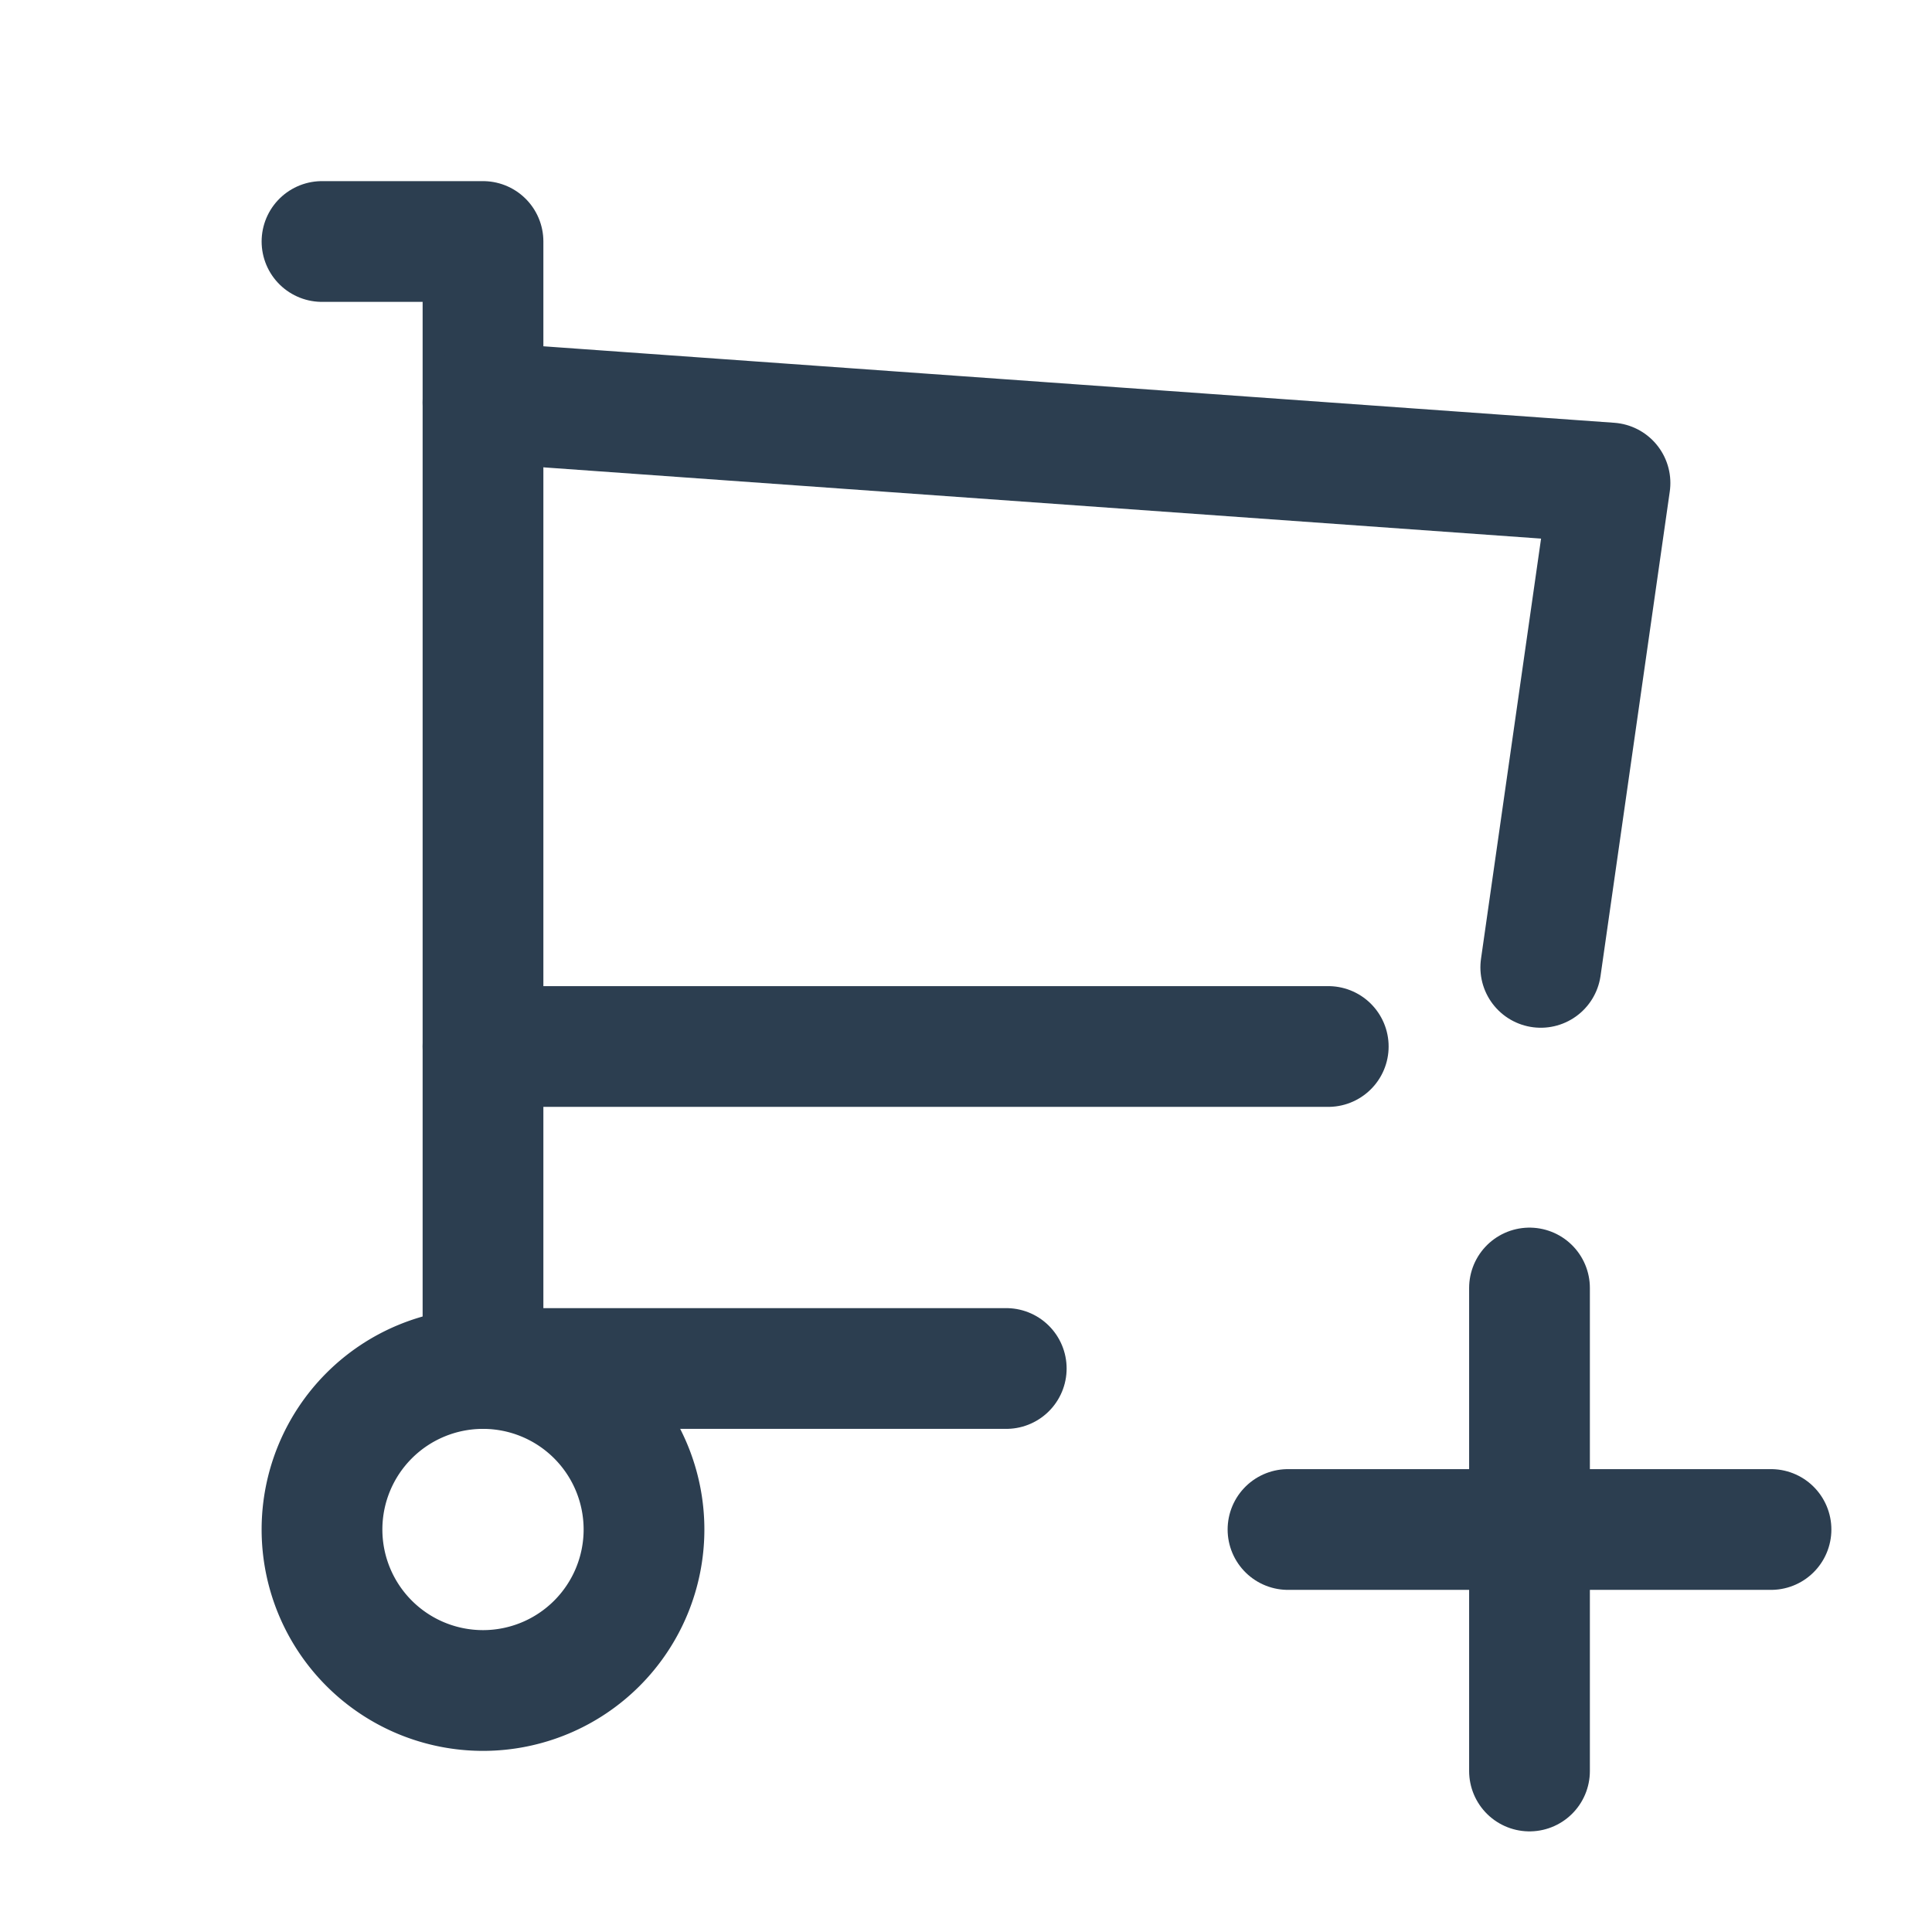
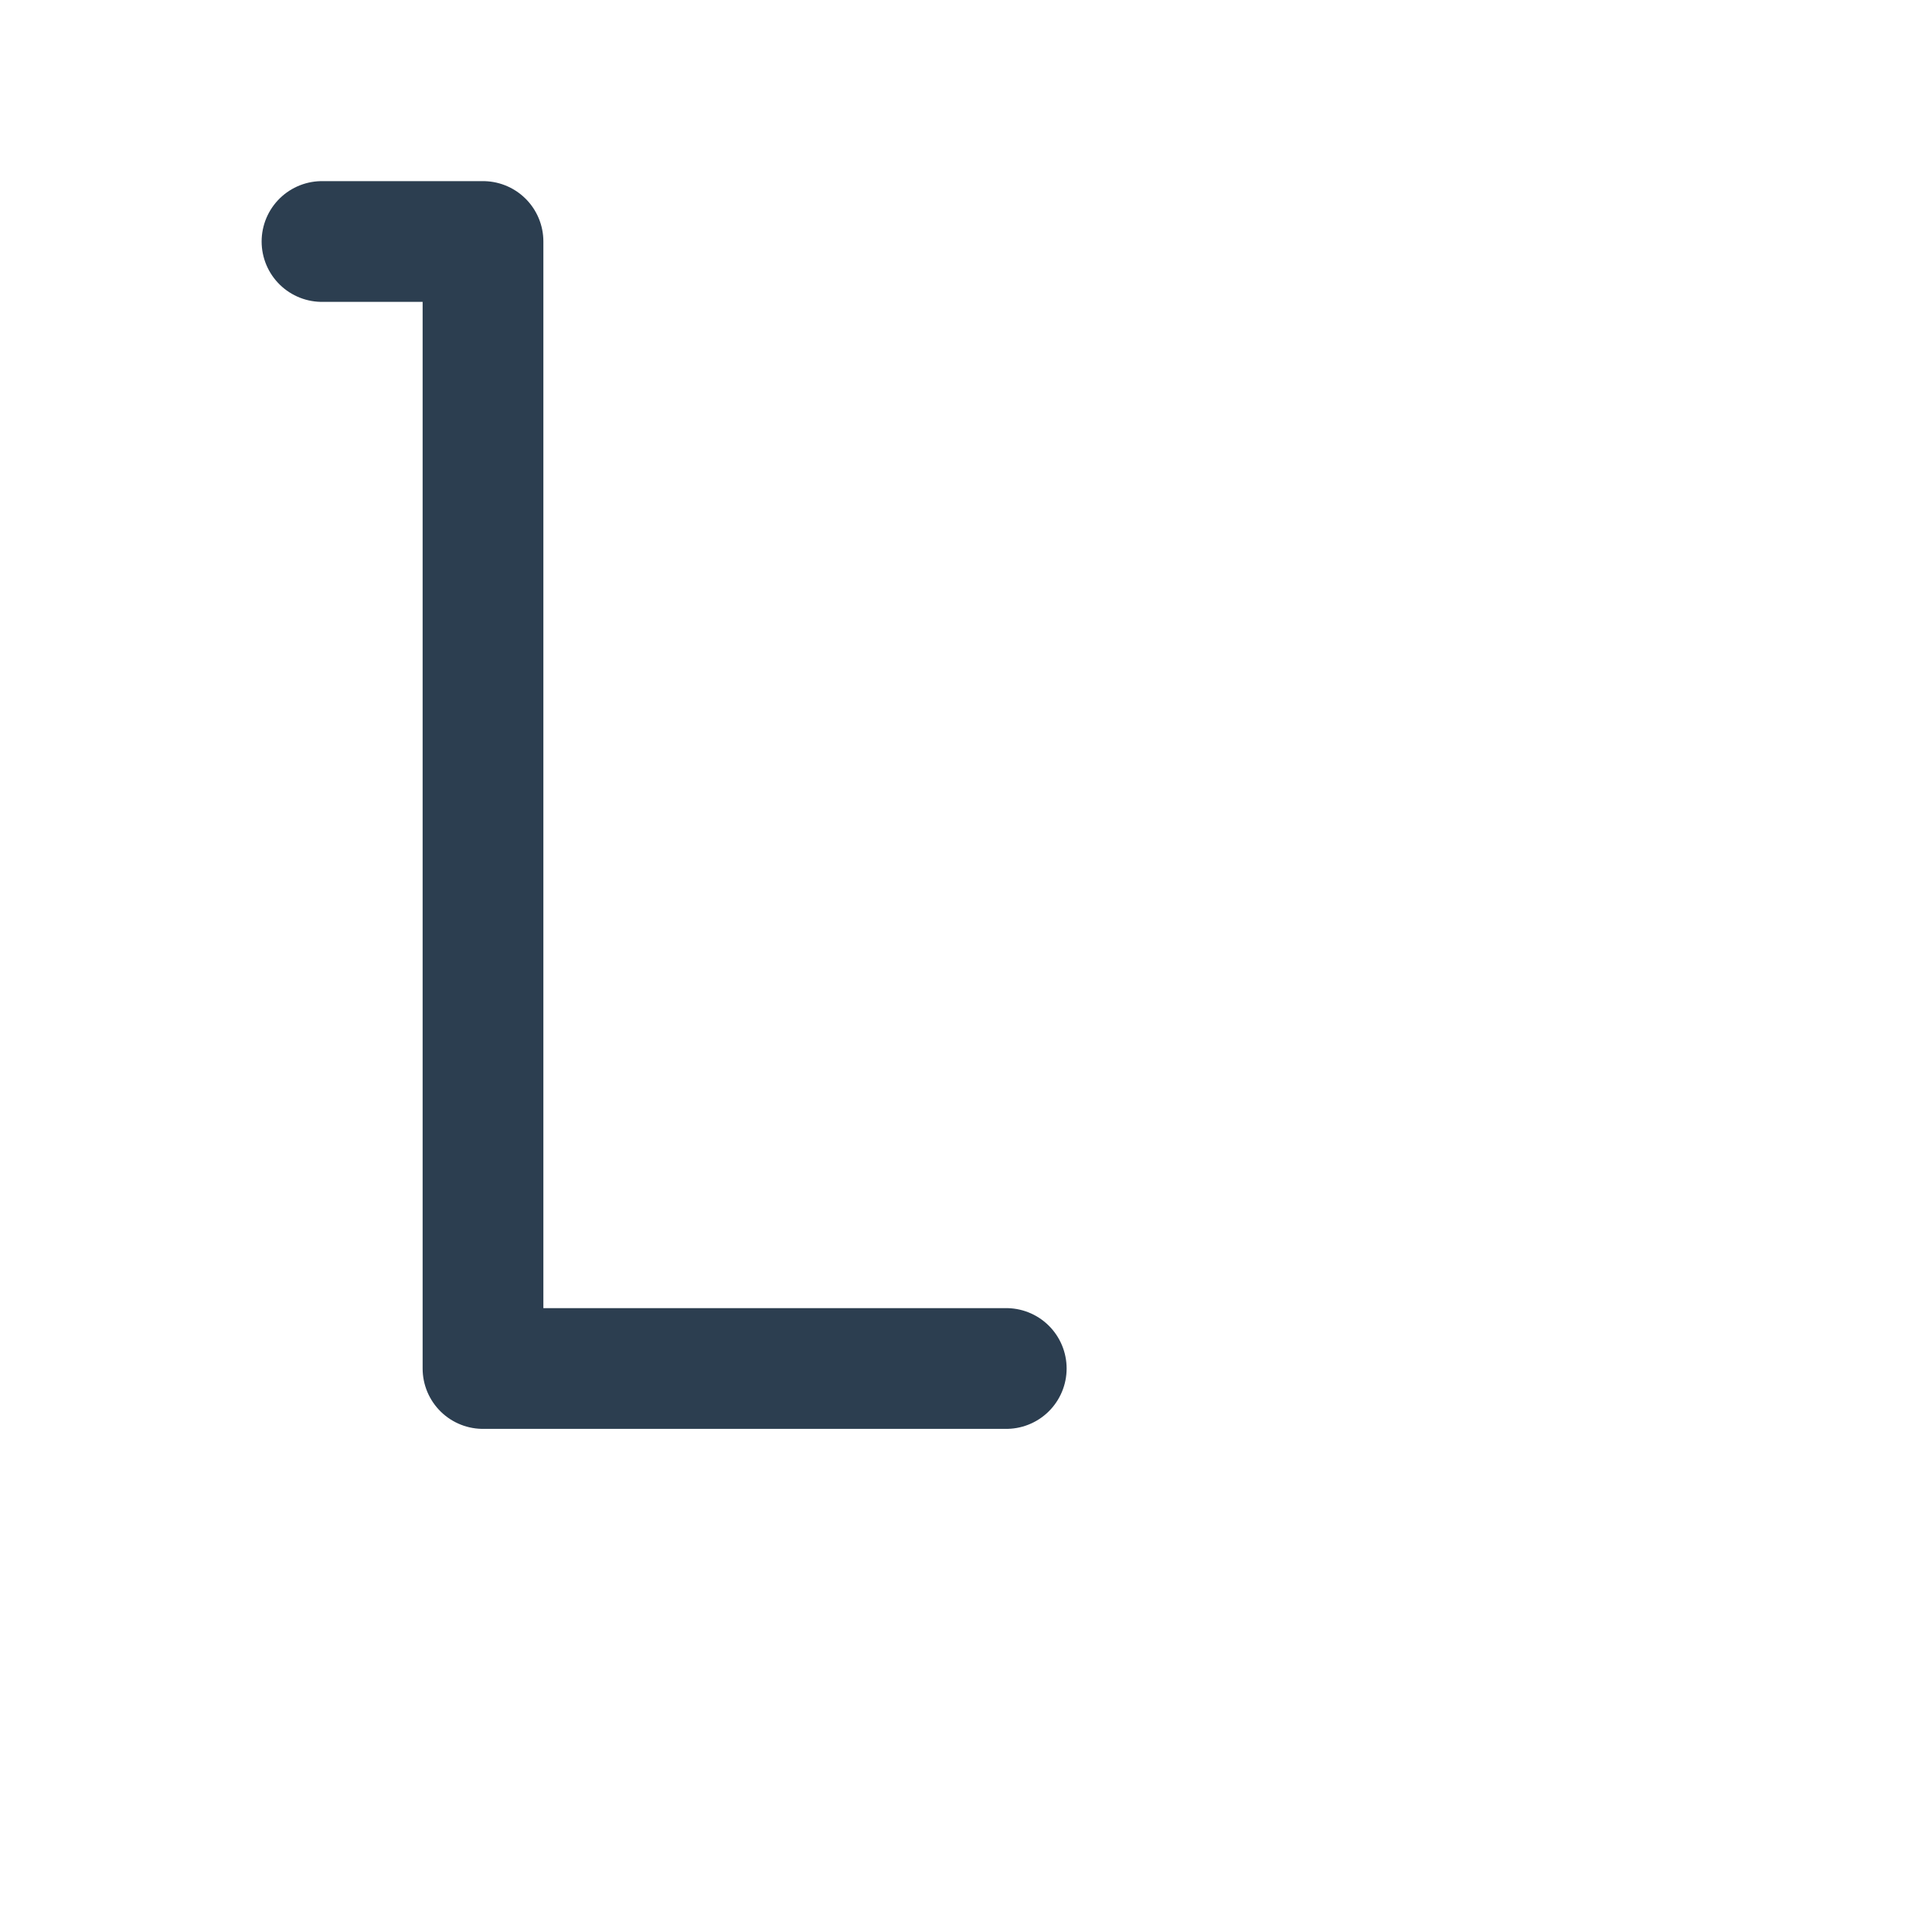
<svg xmlns="http://www.w3.org/2000/svg" class="icon icon-tabler icon-tabler-shopping-cart-plus" width="40" height="40" viewBox="0 0 24 24" stroke-width="1.5" stroke="#2c3e50" fill="none" stroke-linecap="round" stroke-linejoin="round">
-   <path stroke="none" d="M0 0h24v24H0z" fill="none" />
-   <path d="M4 19a2 2 0 1 0 4 0a2 2 0 0 0 -4 0" />
  <path d="M12.5 17h-6.5v-14h-2" />
-   <path d="M6 5l14 1l-.86 6.017m-2.64 .983h-10.5" />
-   <path d="M16 19h6" />
-   <path d="M19 16v6" />
</svg>